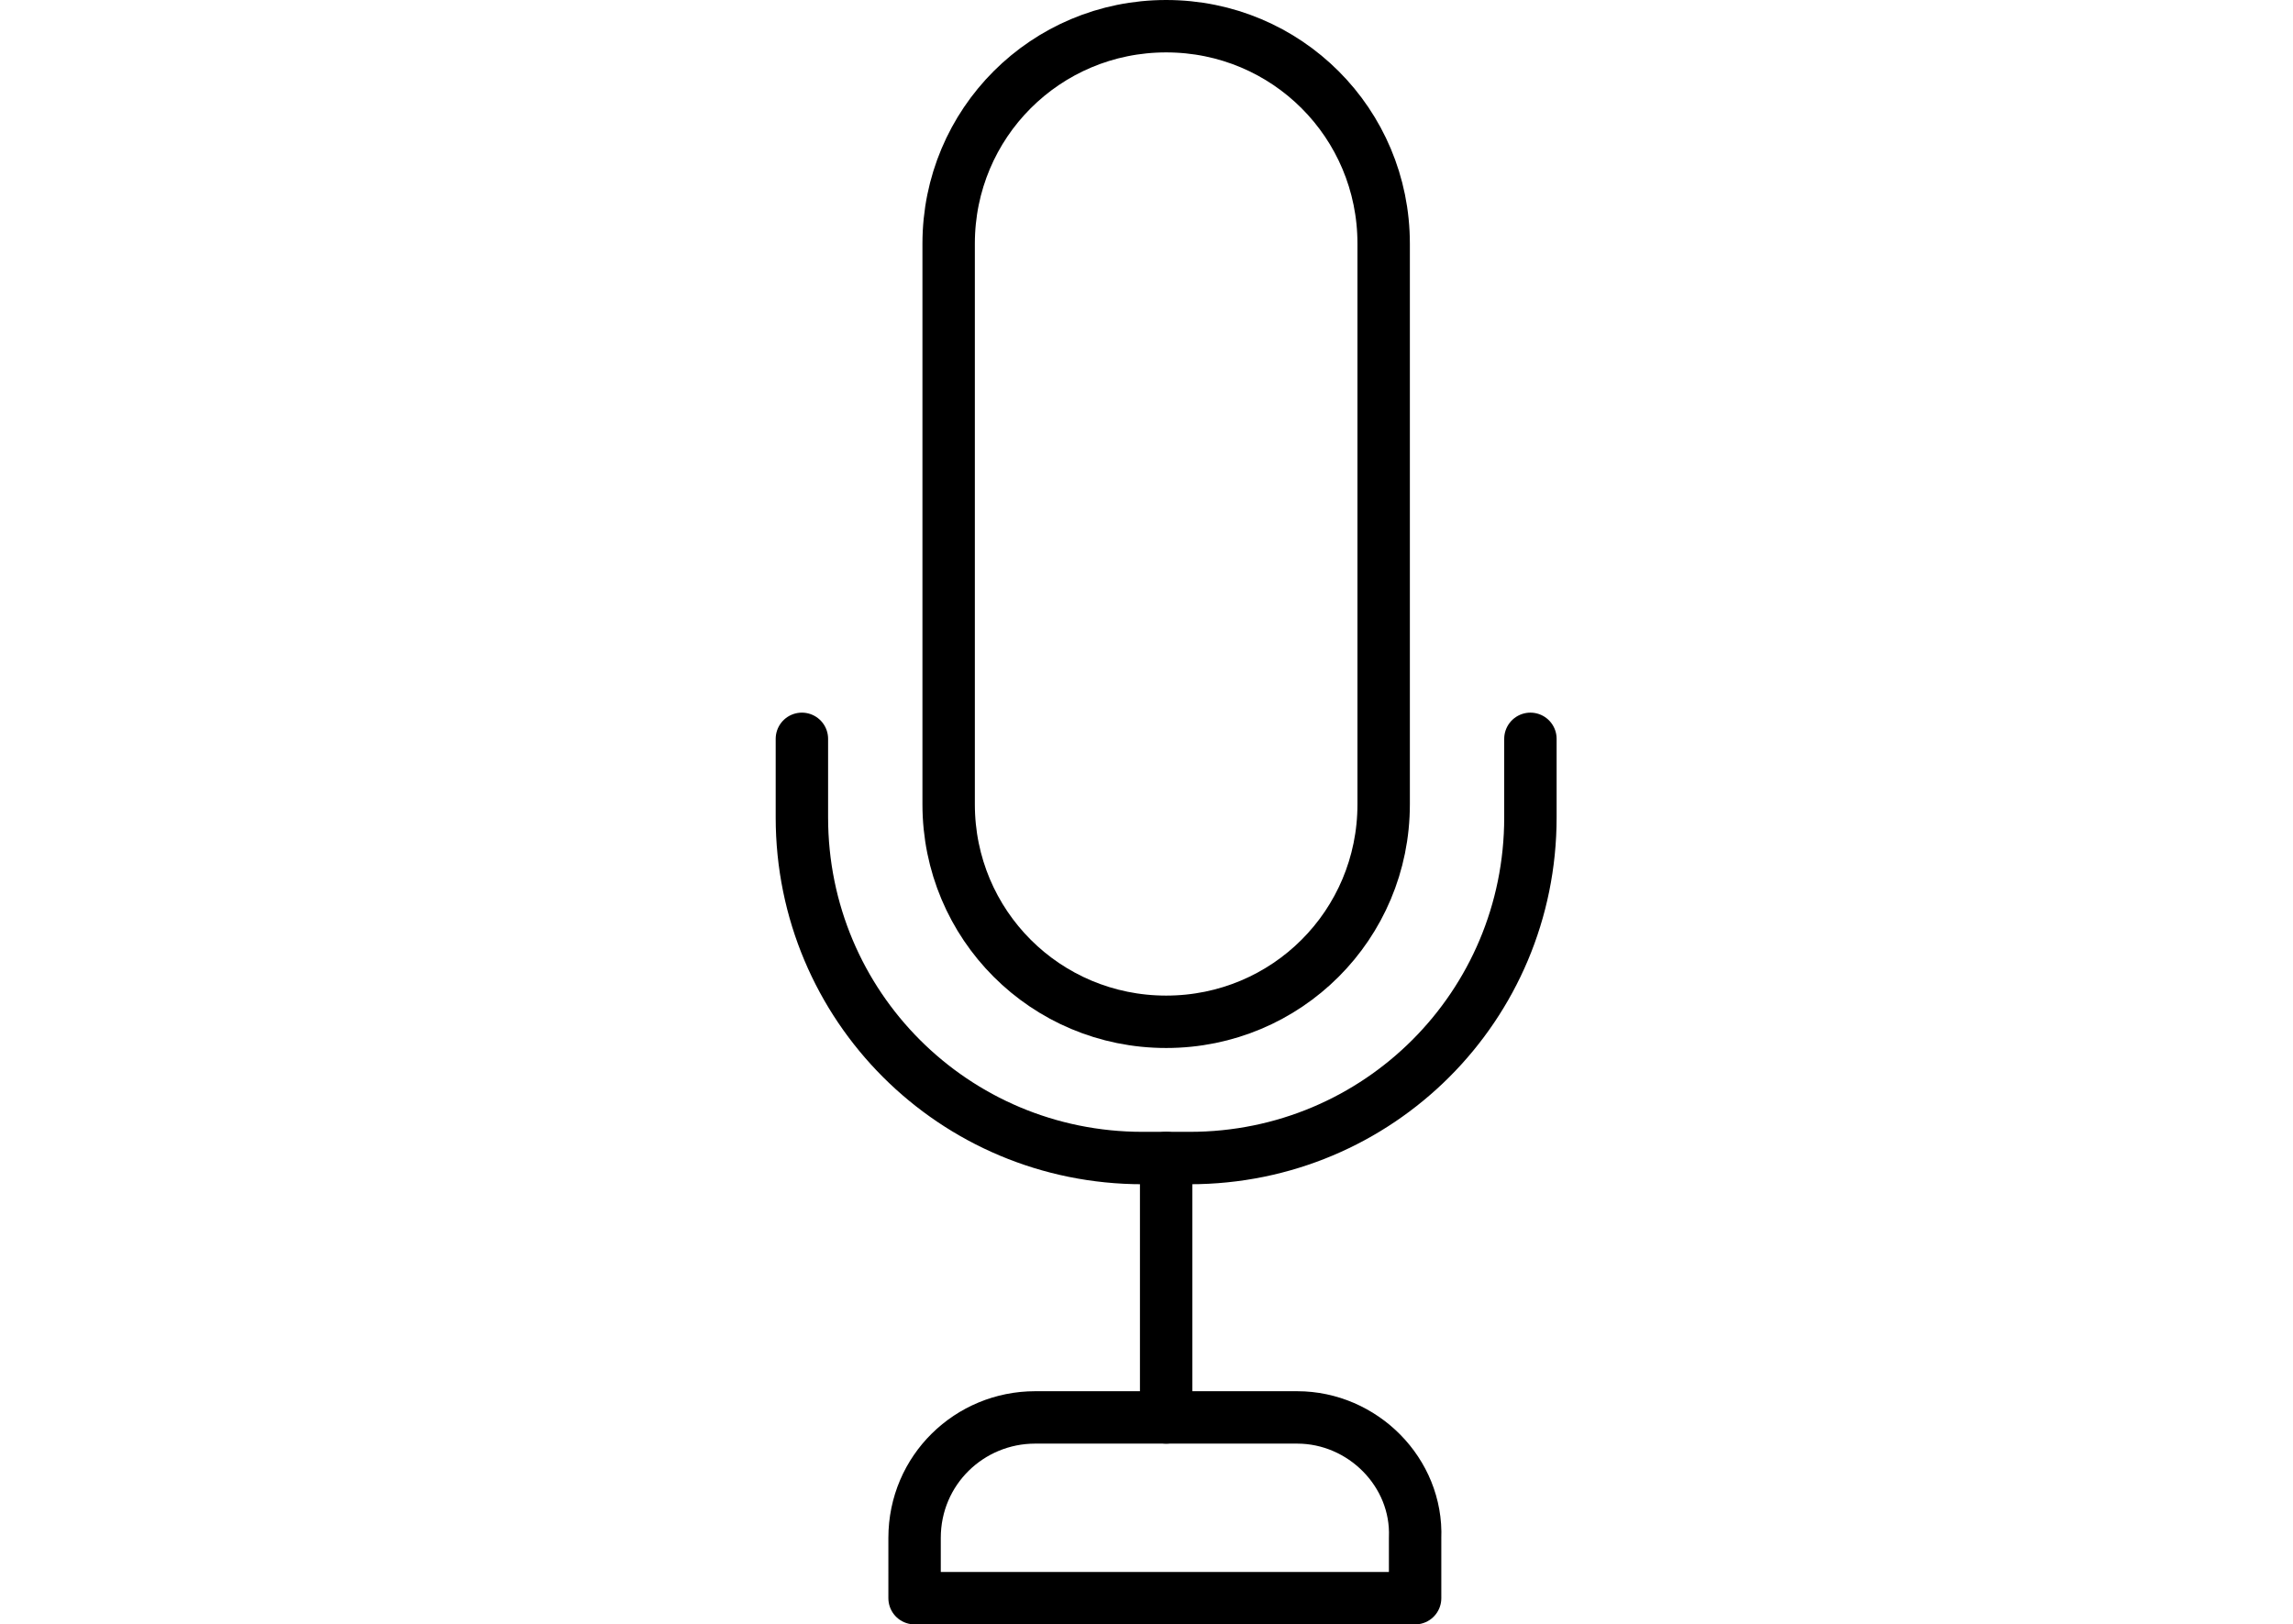
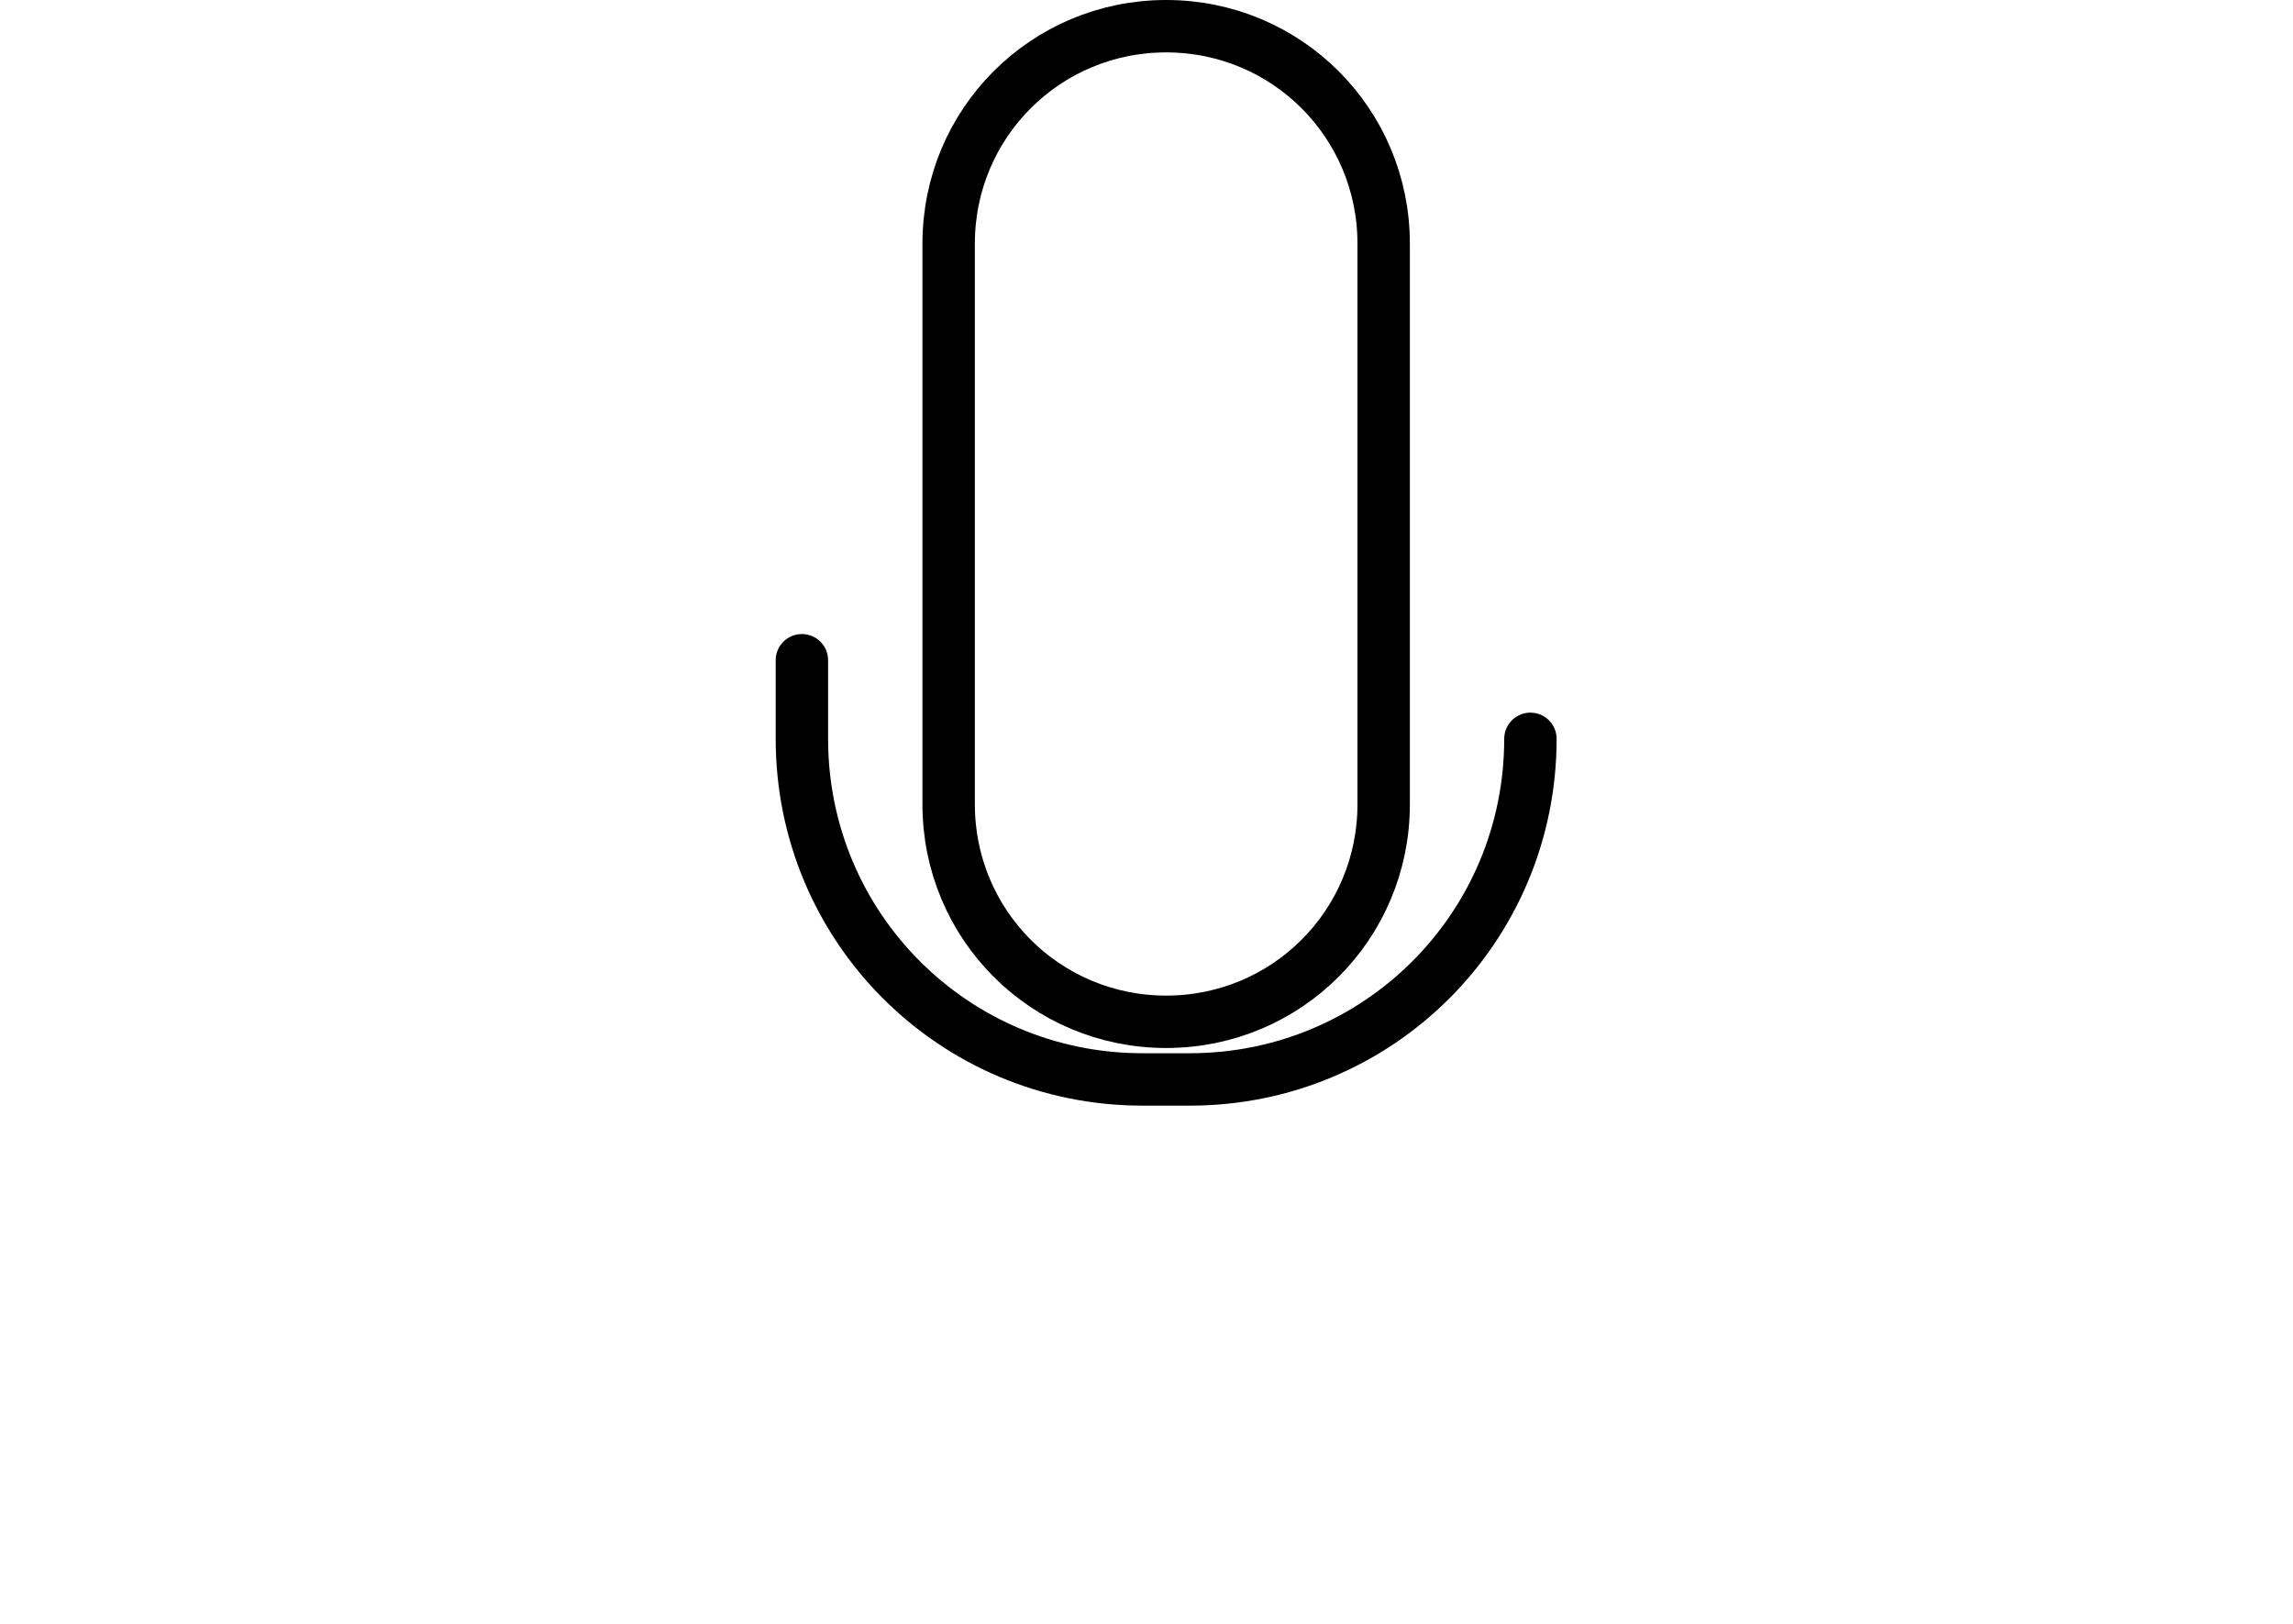
<svg xmlns="http://www.w3.org/2000/svg" version="1.1" id="Layer_1" x="0px" y="0px" viewBox="0 0 87.5 62" style="enable-background:new 0 0 87.5 62;" xml:space="preserve">
  <style type="text/css">
	.st0{fill:none;stroke:#000000;stroke-width:2;stroke-linecap:round;stroke-linejoin:round;}
</style>
  <title>icon_recording</title>
  <path class="st0" d="M44.5,39L44.5,39c-4.6,0-8.3-3.7-8.3-8.3V9.3c0-4.6,3.7-8.3,8.3-8.3l0,0c4.6,0,8.3,3.7,8.3,8.3v21.4  C52.8,35.3,49.1,39,44.5,39z" />
-   <path class="st0" d="M58.4,28.2v3c0,7.2-5.8,13-13,13h-1.8c-7.2,0-13-5.8-13-13v-3" />
-   <line class="st0" x1="44.5" y1="44.2" x2="44.5" y2="54.1" />
-   <path class="st0" d="M49.5,54.1h-10c-2.5,0-4.6,2-4.6,4.6V61H54v-2.3C54.1,56.2,52,54.1,49.5,54.1z" />
+   <path class="st0" d="M58.4,28.2c0,7.2-5.8,13-13,13h-1.8c-7.2,0-13-5.8-13-13v-3" />
</svg>